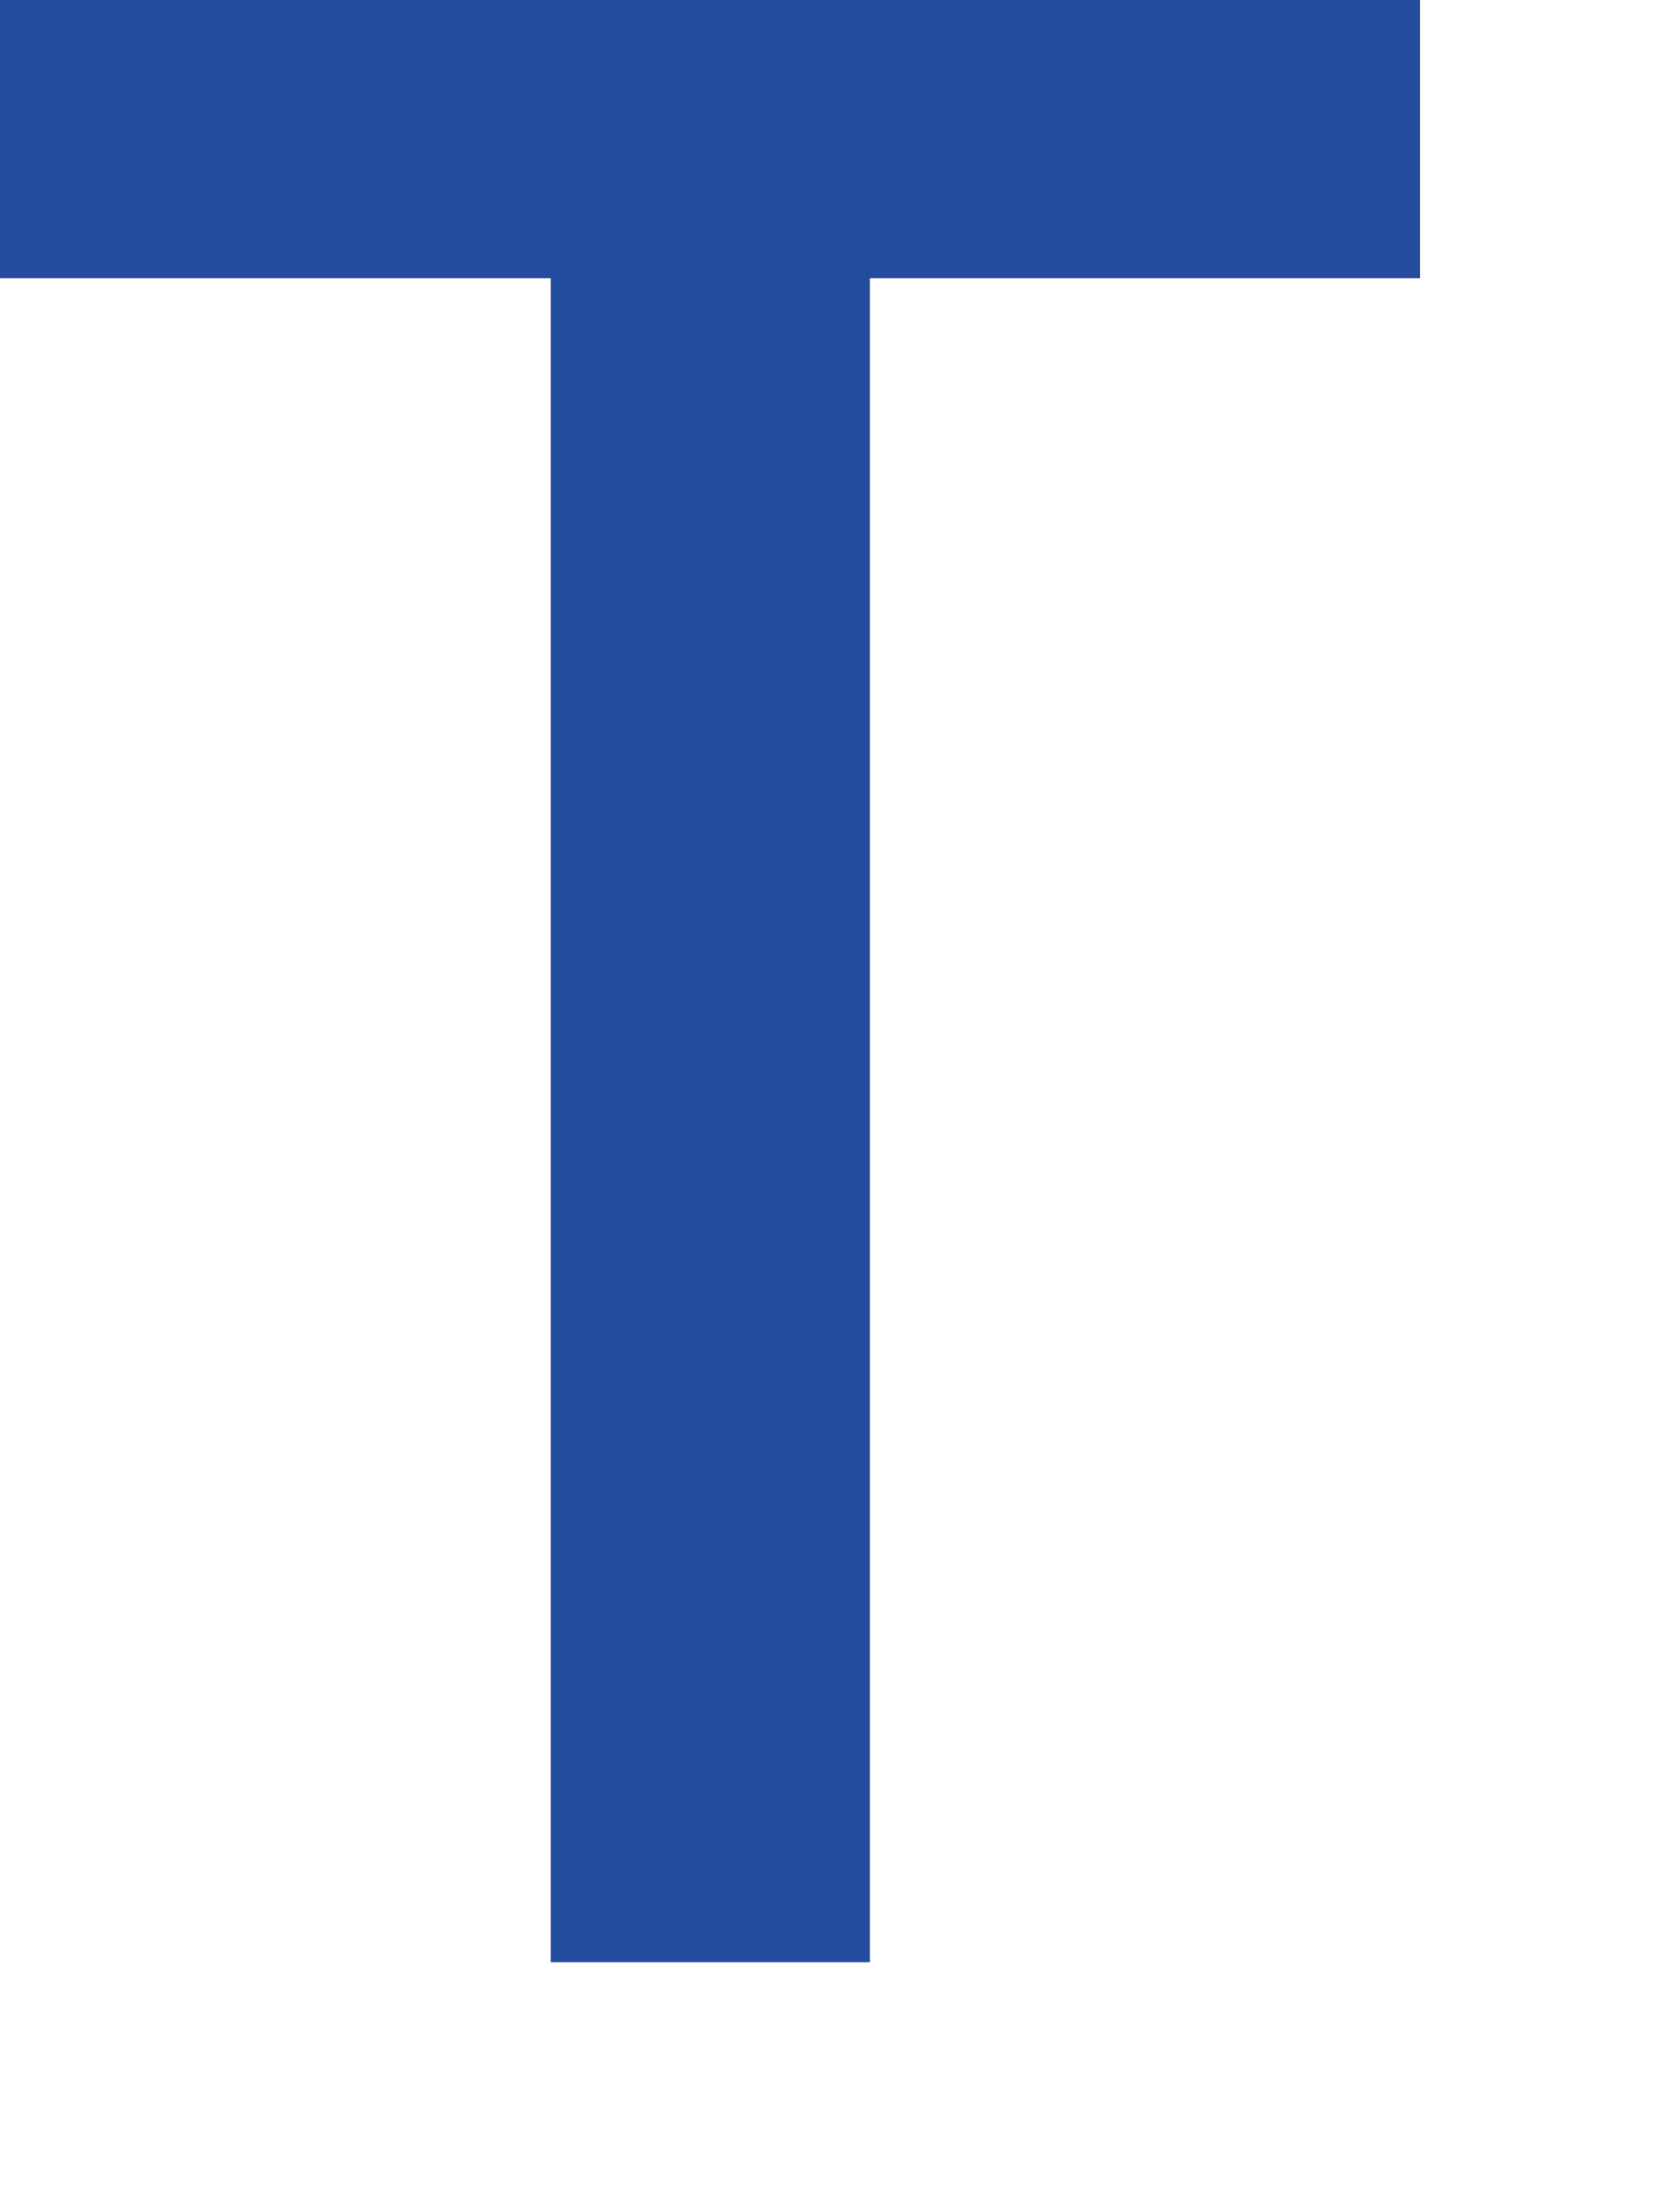
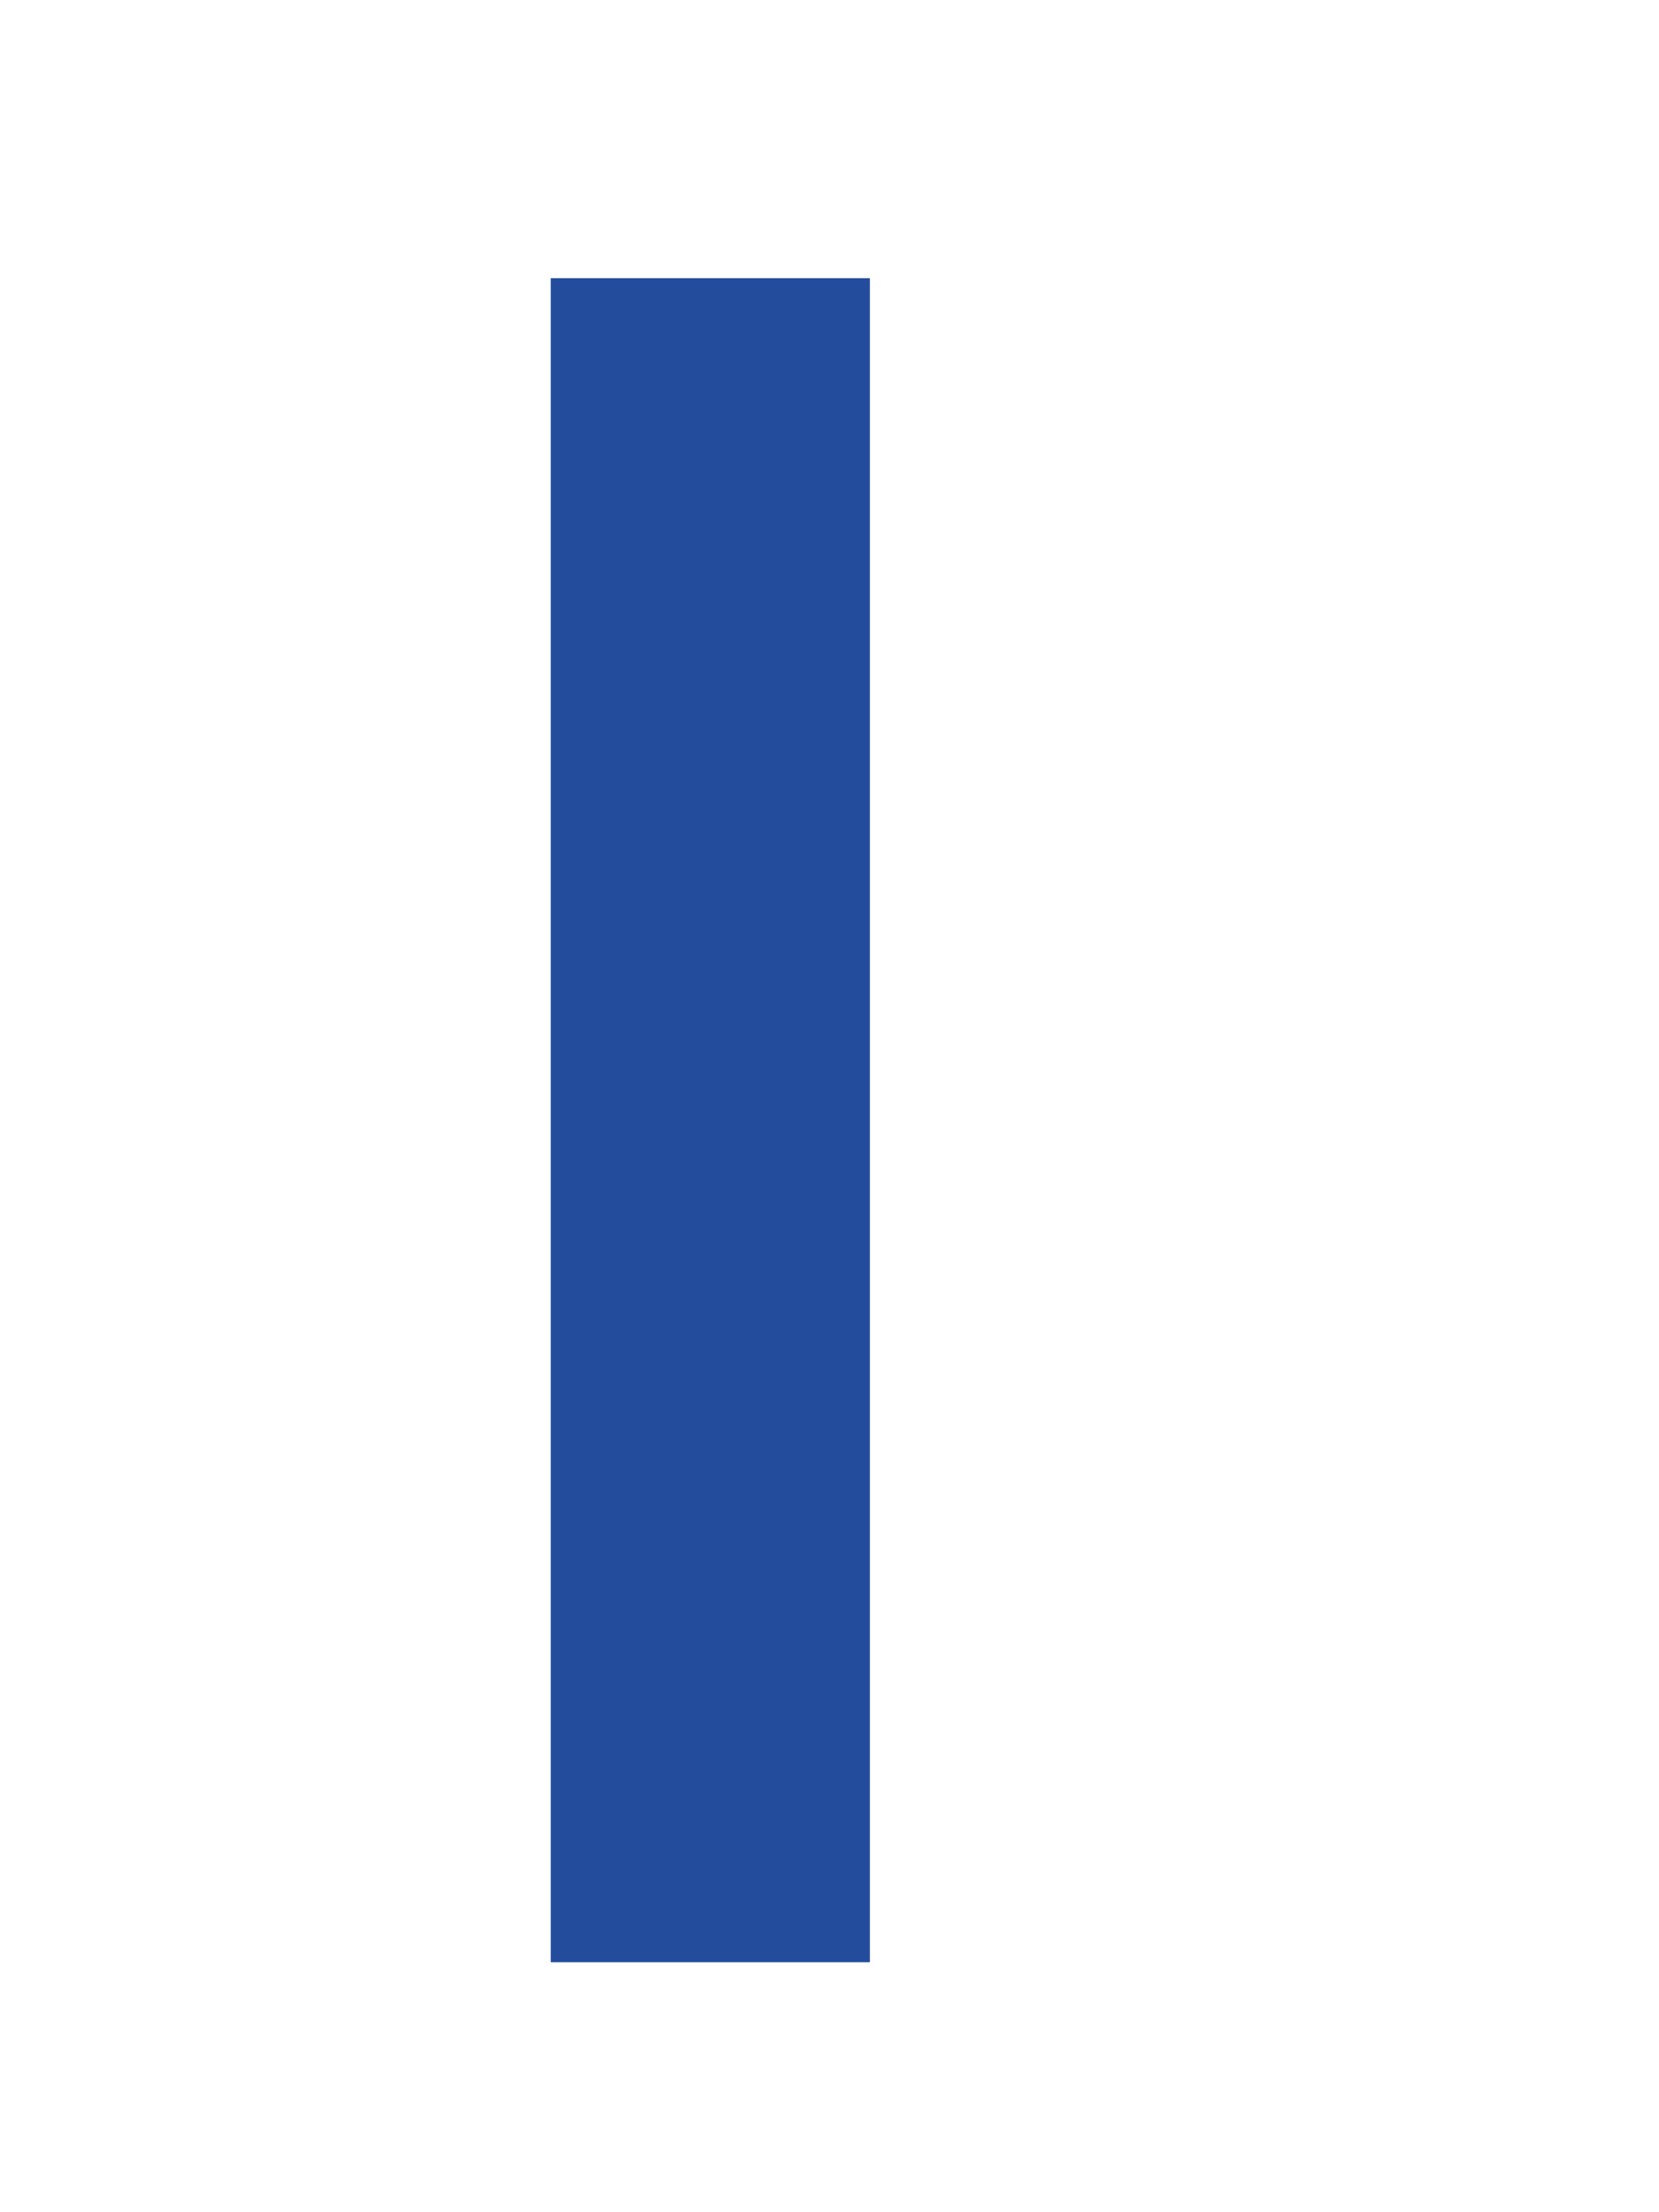
<svg xmlns="http://www.w3.org/2000/svg" fill="none" height="100%" overflow="visible" preserveAspectRatio="none" style="display: block;" viewBox="0 0 3 4" width="100%">
-   <path d="M2.568 0.503H1.573V3.548H0.996V0.503H0V0H2.568V0.503Z" fill="#234D9C" id="Vector" />
+   <path d="M2.568 0.503H1.573V3.548H0.996V0.503H0H2.568V0.503Z" fill="#234D9C" id="Vector" />
</svg>